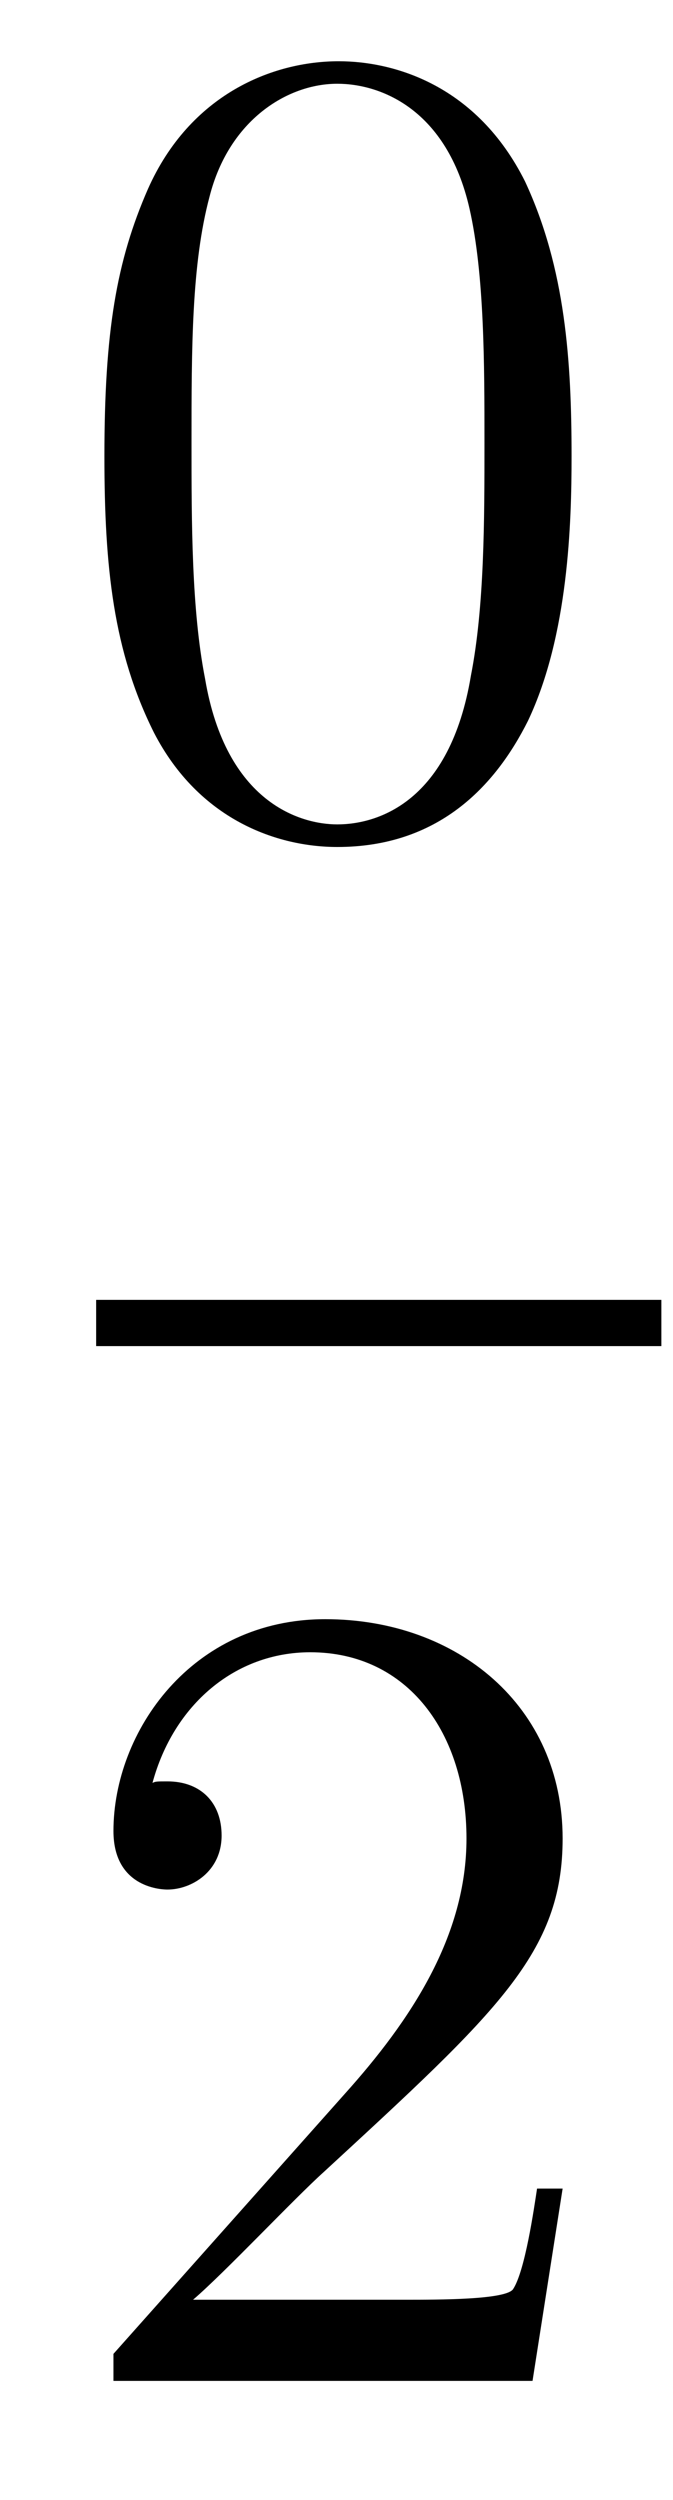
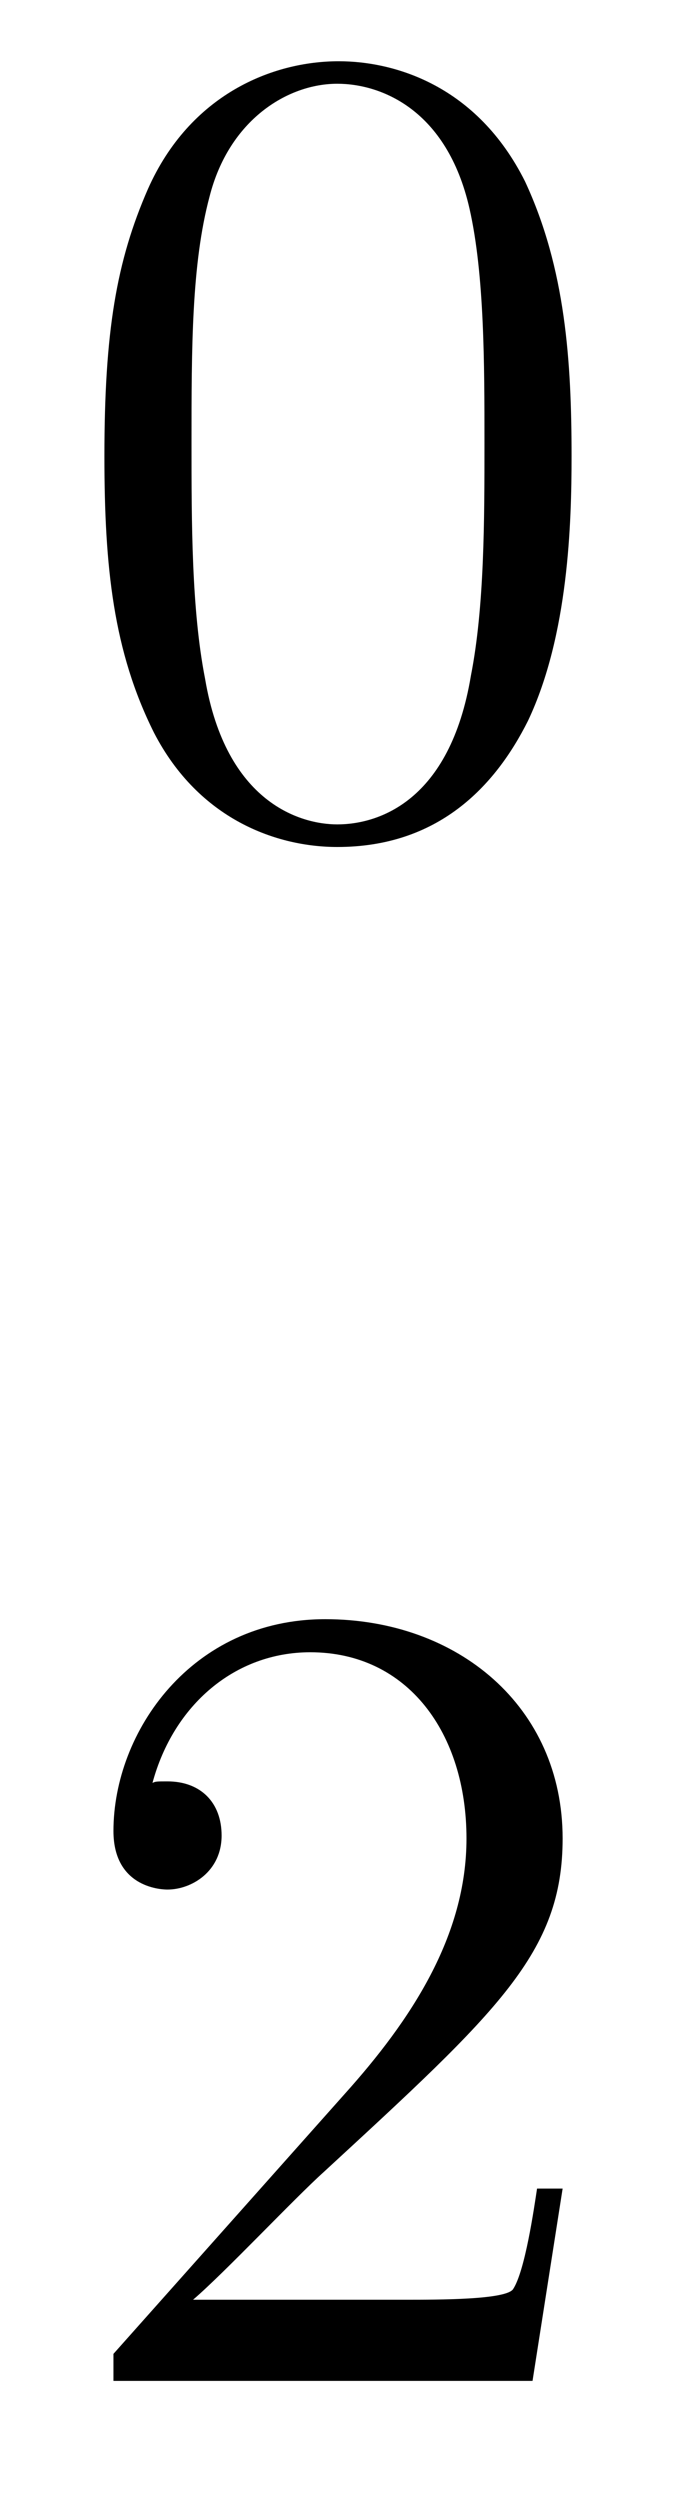
<svg xmlns="http://www.w3.org/2000/svg" height="26pt" version="1.1" viewBox="0 -26 7 26" width="7pt">
  <g id="page1">
    <g transform="matrix(1 0 0 1 -129 641)">
      <path d="M134.945 -662.254C134.945 -663.238 134.883 -664.207 134.461 -665.113C133.961 -666.113 133.102 -666.363 132.523 -666.363C131.836 -666.363 130.977 -666.02 130.539 -665.035C130.211 -664.285 130.086 -663.551 130.086 -662.254C130.086 -661.098 130.18 -660.223 130.602 -659.379C131.07 -658.473 131.883 -658.191 132.508 -658.191C133.555 -658.191 134.148 -658.816 134.492 -659.504C134.914 -660.395 134.945 -661.566 134.945 -662.254ZM132.508 -658.426C132.133 -658.426 131.352 -658.644 131.133 -659.941C130.992 -660.66 130.992 -661.566 130.992 -662.394C130.992 -663.379 130.992 -664.254 131.18 -664.957C131.383 -665.754 131.992 -666.129 132.508 -666.129C132.961 -666.129 133.648 -665.863 133.883 -664.832C134.039 -664.145 134.039 -663.207 134.039 -662.394C134.039 -661.598 134.039 -660.691 133.898 -659.973C133.68 -658.66 132.93 -658.426 132.508 -658.426ZM135.48 -658.441" fill-rule="evenodd" />
-       <path d="M130 -653H135.879V-653.481H130" />
      <path d="M134.852 -644.238H134.586C134.555 -644.035 134.461 -643.379 134.336 -643.191C134.258 -643.082 133.57 -643.082 133.211 -643.082H131.008C131.336 -643.363 132.055 -644.129 132.367 -644.41C134.18 -646.082 134.852 -646.691 134.852 -647.879C134.852 -649.254 133.758 -650.16 132.383 -650.16C130.992 -650.16 130.18 -648.988 130.18 -647.957C130.18 -647.348 130.711 -647.348 130.742 -647.348C130.992 -647.348 131.305 -647.535 131.305 -647.91C131.305 -648.254 131.086 -648.473 130.742 -648.473C130.633 -648.473 130.617 -648.473 130.586 -648.457C130.805 -649.269 131.445 -649.816 132.227 -649.816C133.242 -649.816 133.852 -648.973 133.852 -647.879C133.852 -646.863 133.273 -645.988 132.586 -645.223L130.18 -642.519V-642.238H134.539L134.852 -644.238ZM135.48 -642.238" fill-rule="evenodd" />
    </g>
  </g>
</svg>